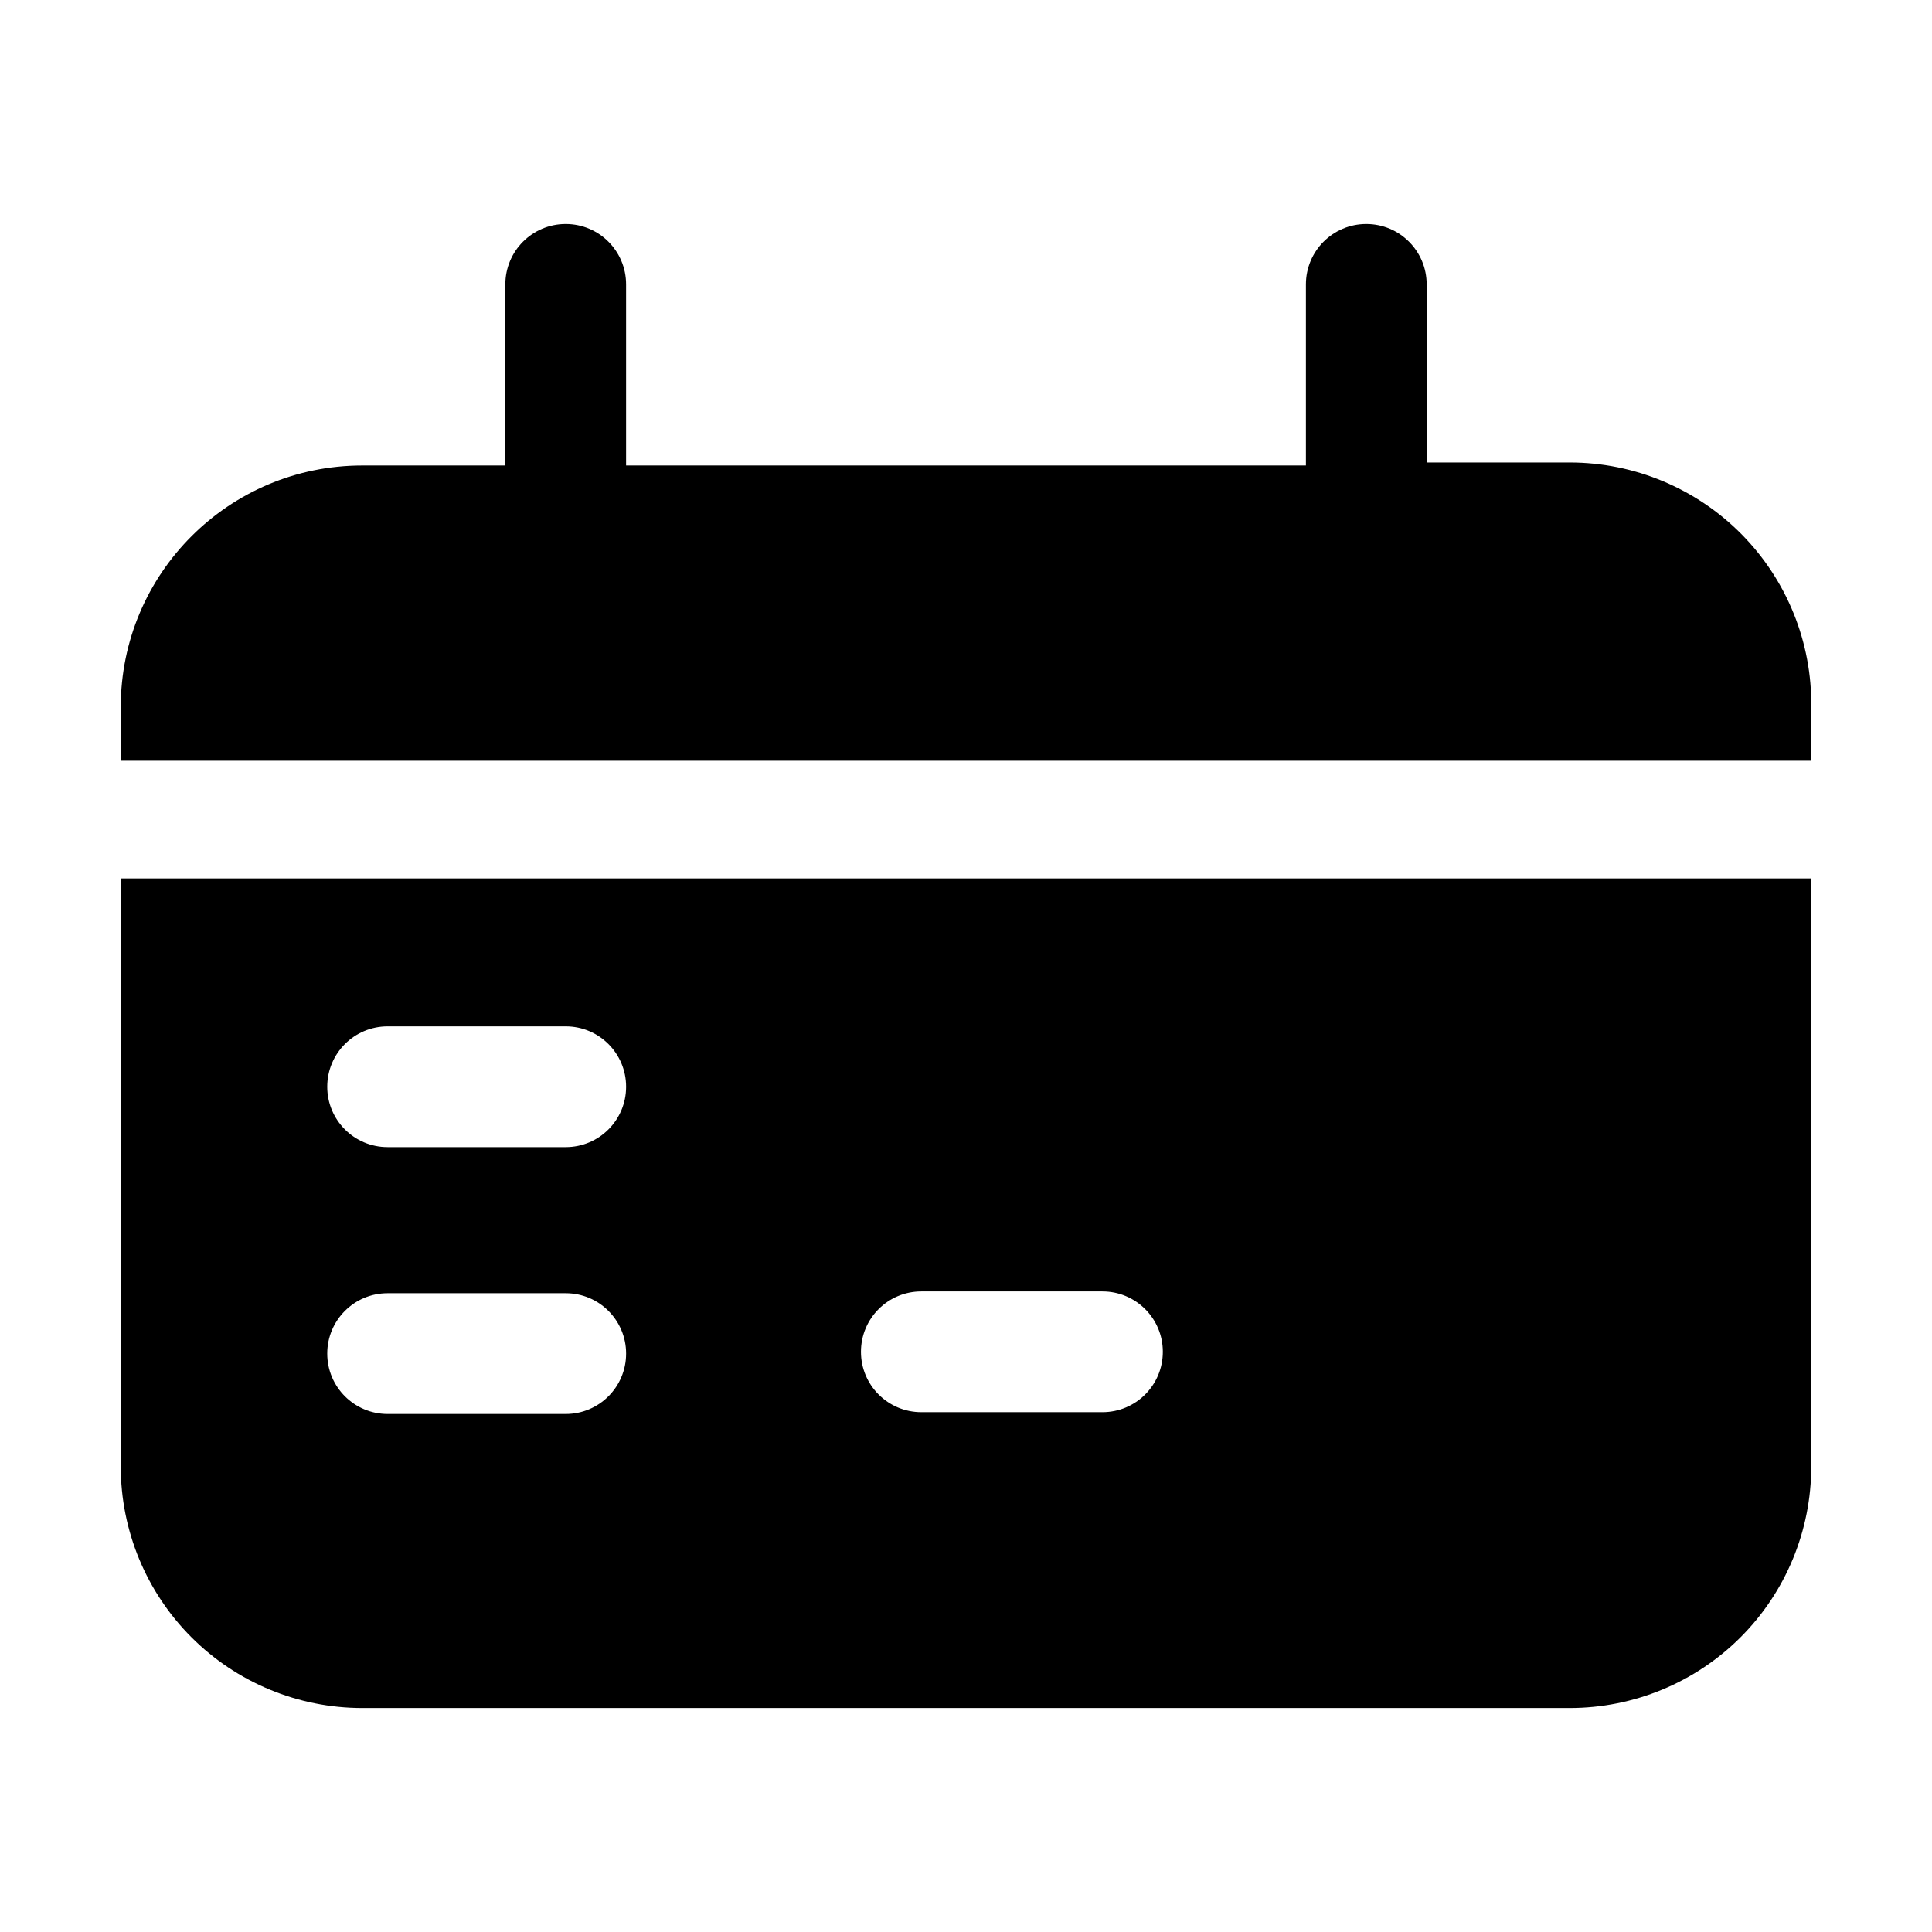
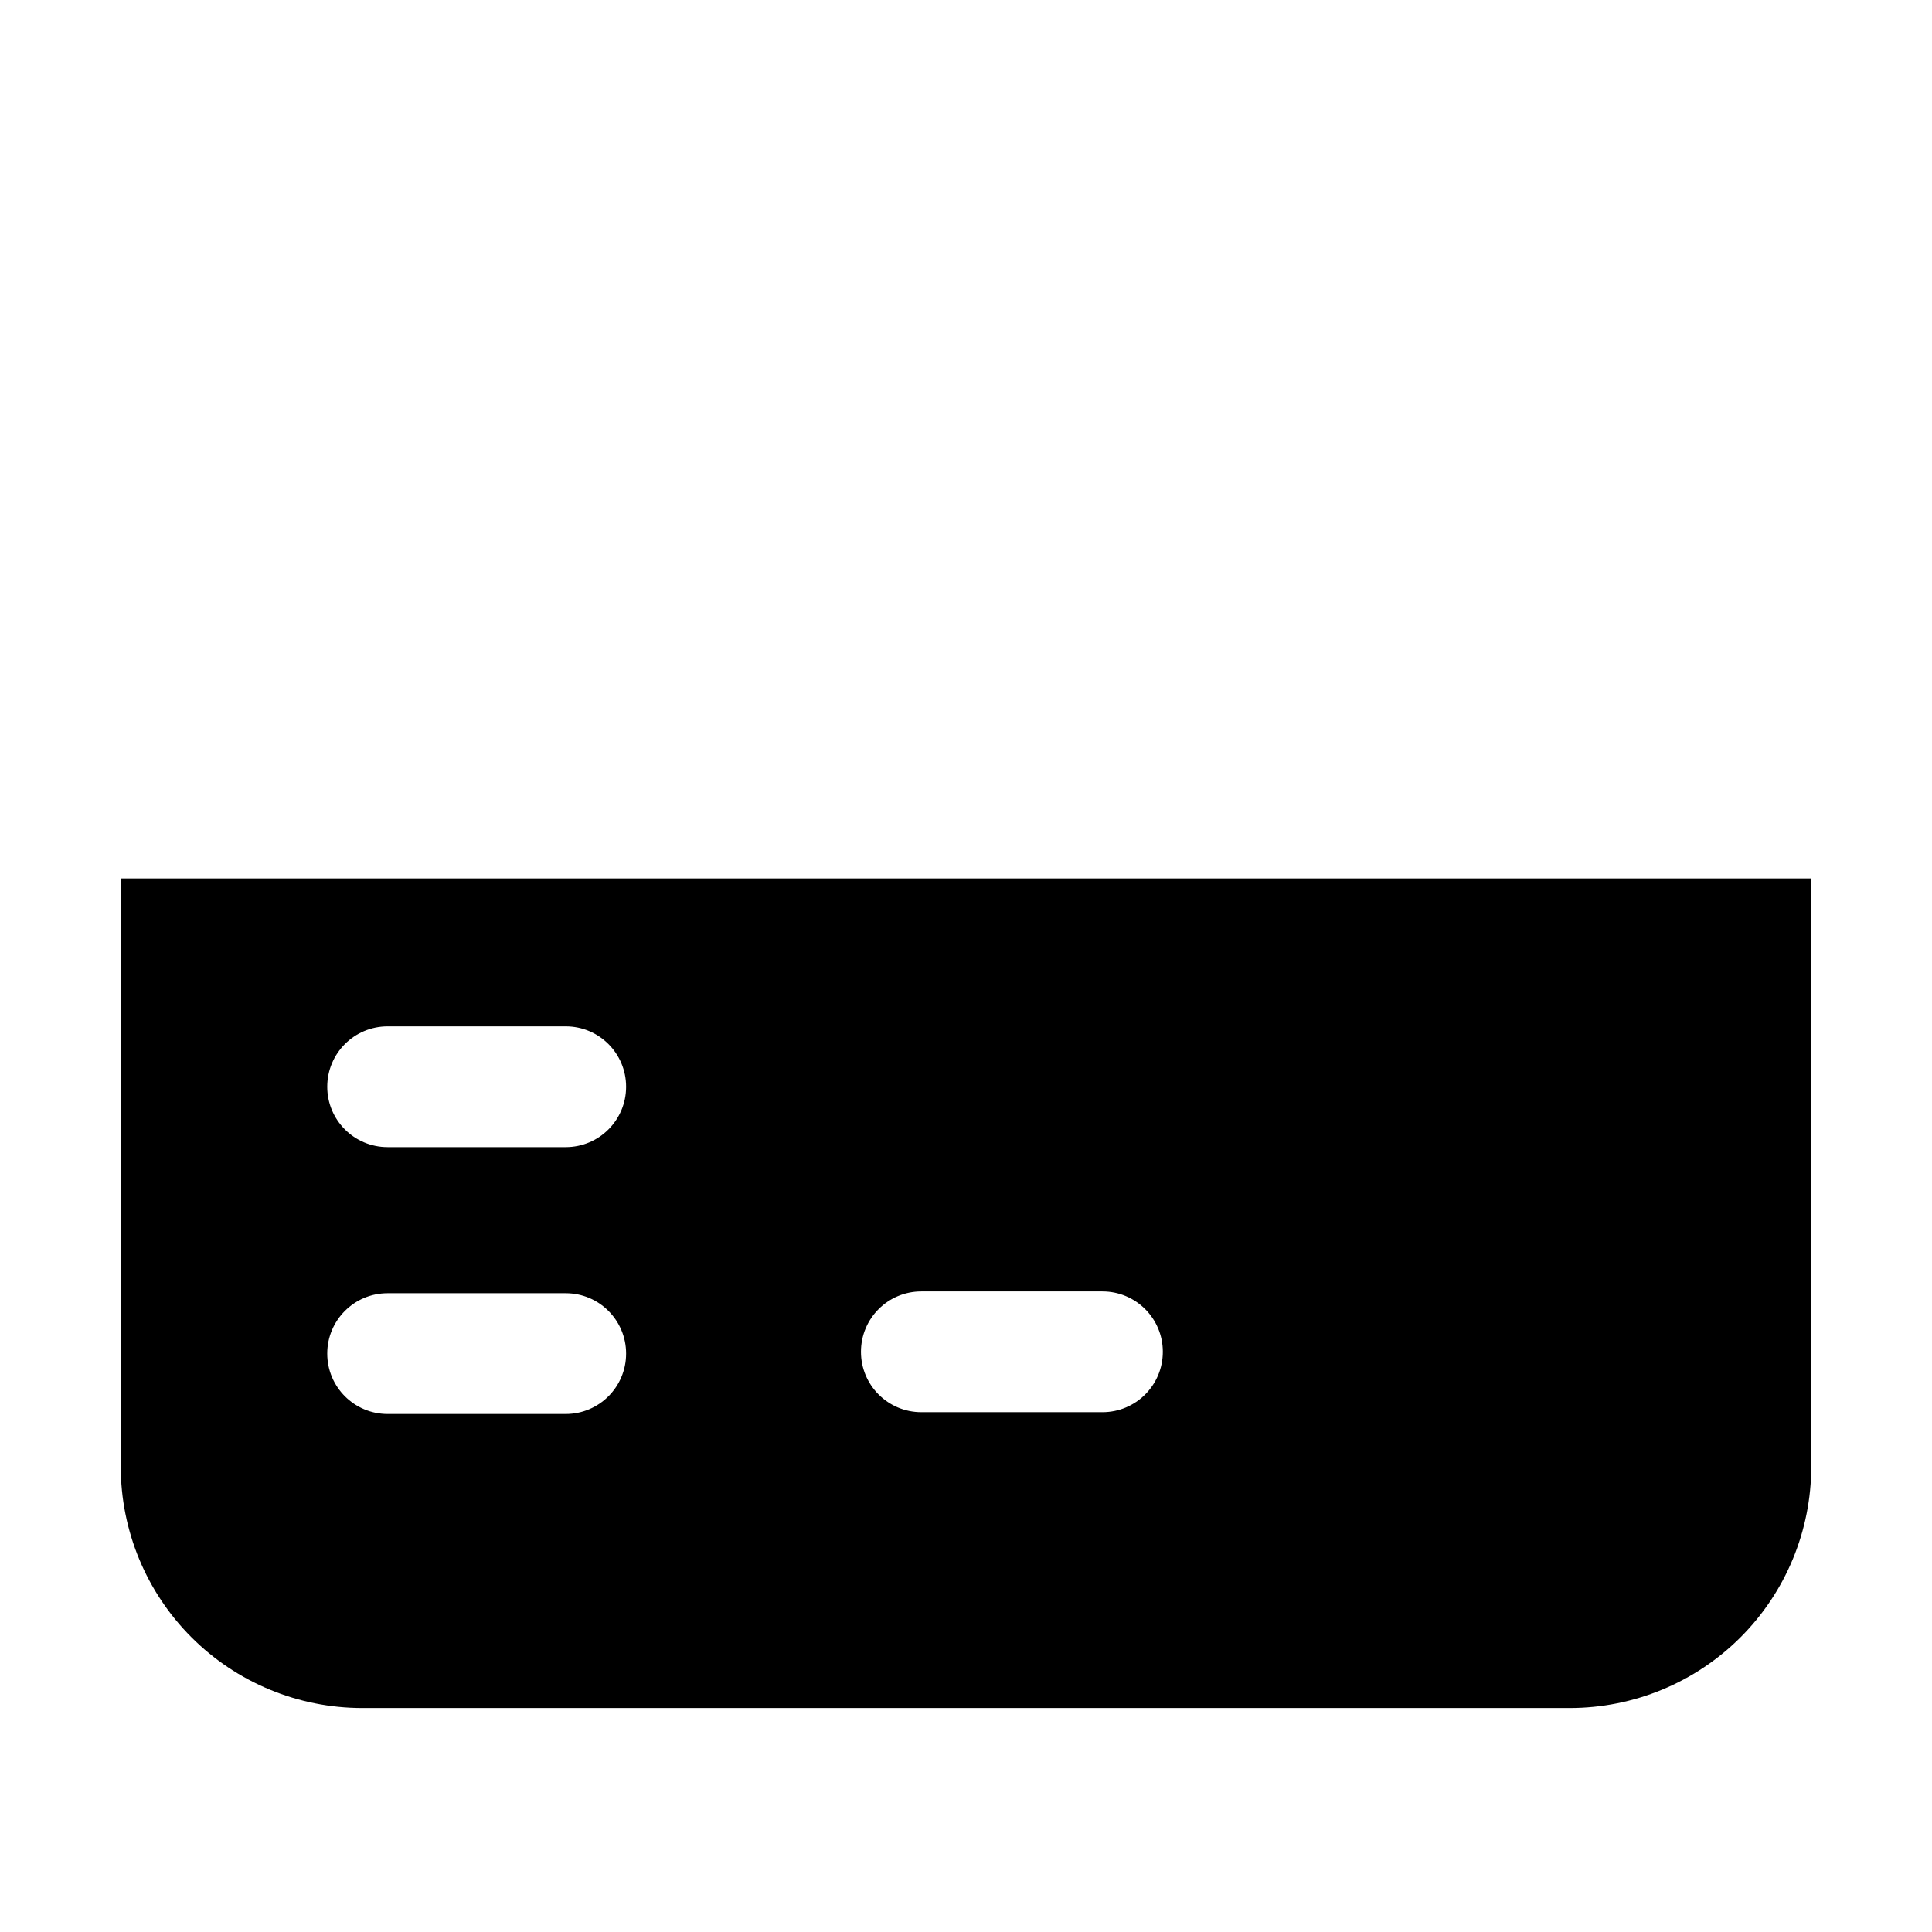
<svg xmlns="http://www.w3.org/2000/svg" width="100pt" height="100pt" version="1.1" viewBox="0 0 100 100">
  <g>
-     <path d="m81.25 23.938h-7.406v-9.219c0-1.727-1.398-3.125-3.125-3.125s-3.125 1.398-3.125 3.125v9.375h-35.188v-9.375c0-1.727-1.398-3.125-3.125-3.125s-3.125 1.398-3.125 3.125v9.375h-7.406c-6.902 0-12.5 5.598-12.5 12.5v2.781h87.5v-2.781c0.043-3.344-1.258-6.562-3.606-8.941-2.348-2.375-5.551-3.715-8.895-3.715z" />
    <path d="m6.25 75.906c0 3.316 1.316 6.496 3.66 8.84s5.523 3.66 8.84 3.66h62.5c3.316 0 6.496-1.316 8.84-3.66s3.66-5.523 3.66-8.84v-30.438h-87.5zm41.438-9.062h9.375c1.727 0 3.125 1.398 3.125 3.125s-1.398 3.125-3.125 3.125h-9.375c-1.727 0-3.125-1.398-3.125-3.125s1.398-3.125 3.125-3.125zm-27.625-13.719h9.219c1.727 0 3.125 1.398 3.125 3.125s-1.398 3.125-3.125 3.125h-9.219c-1.727 0-3.125-1.398-3.125-3.125s1.398-3.125 3.125-3.125zm0 13.812h9.219c1.727 0 3.125 1.398 3.125 3.125s-1.398 3.125-3.125 3.125h-9.219c-1.727 0-3.125-1.398-3.125-3.125s1.398-3.125 3.125-3.125z" />
  </g>
</svg>